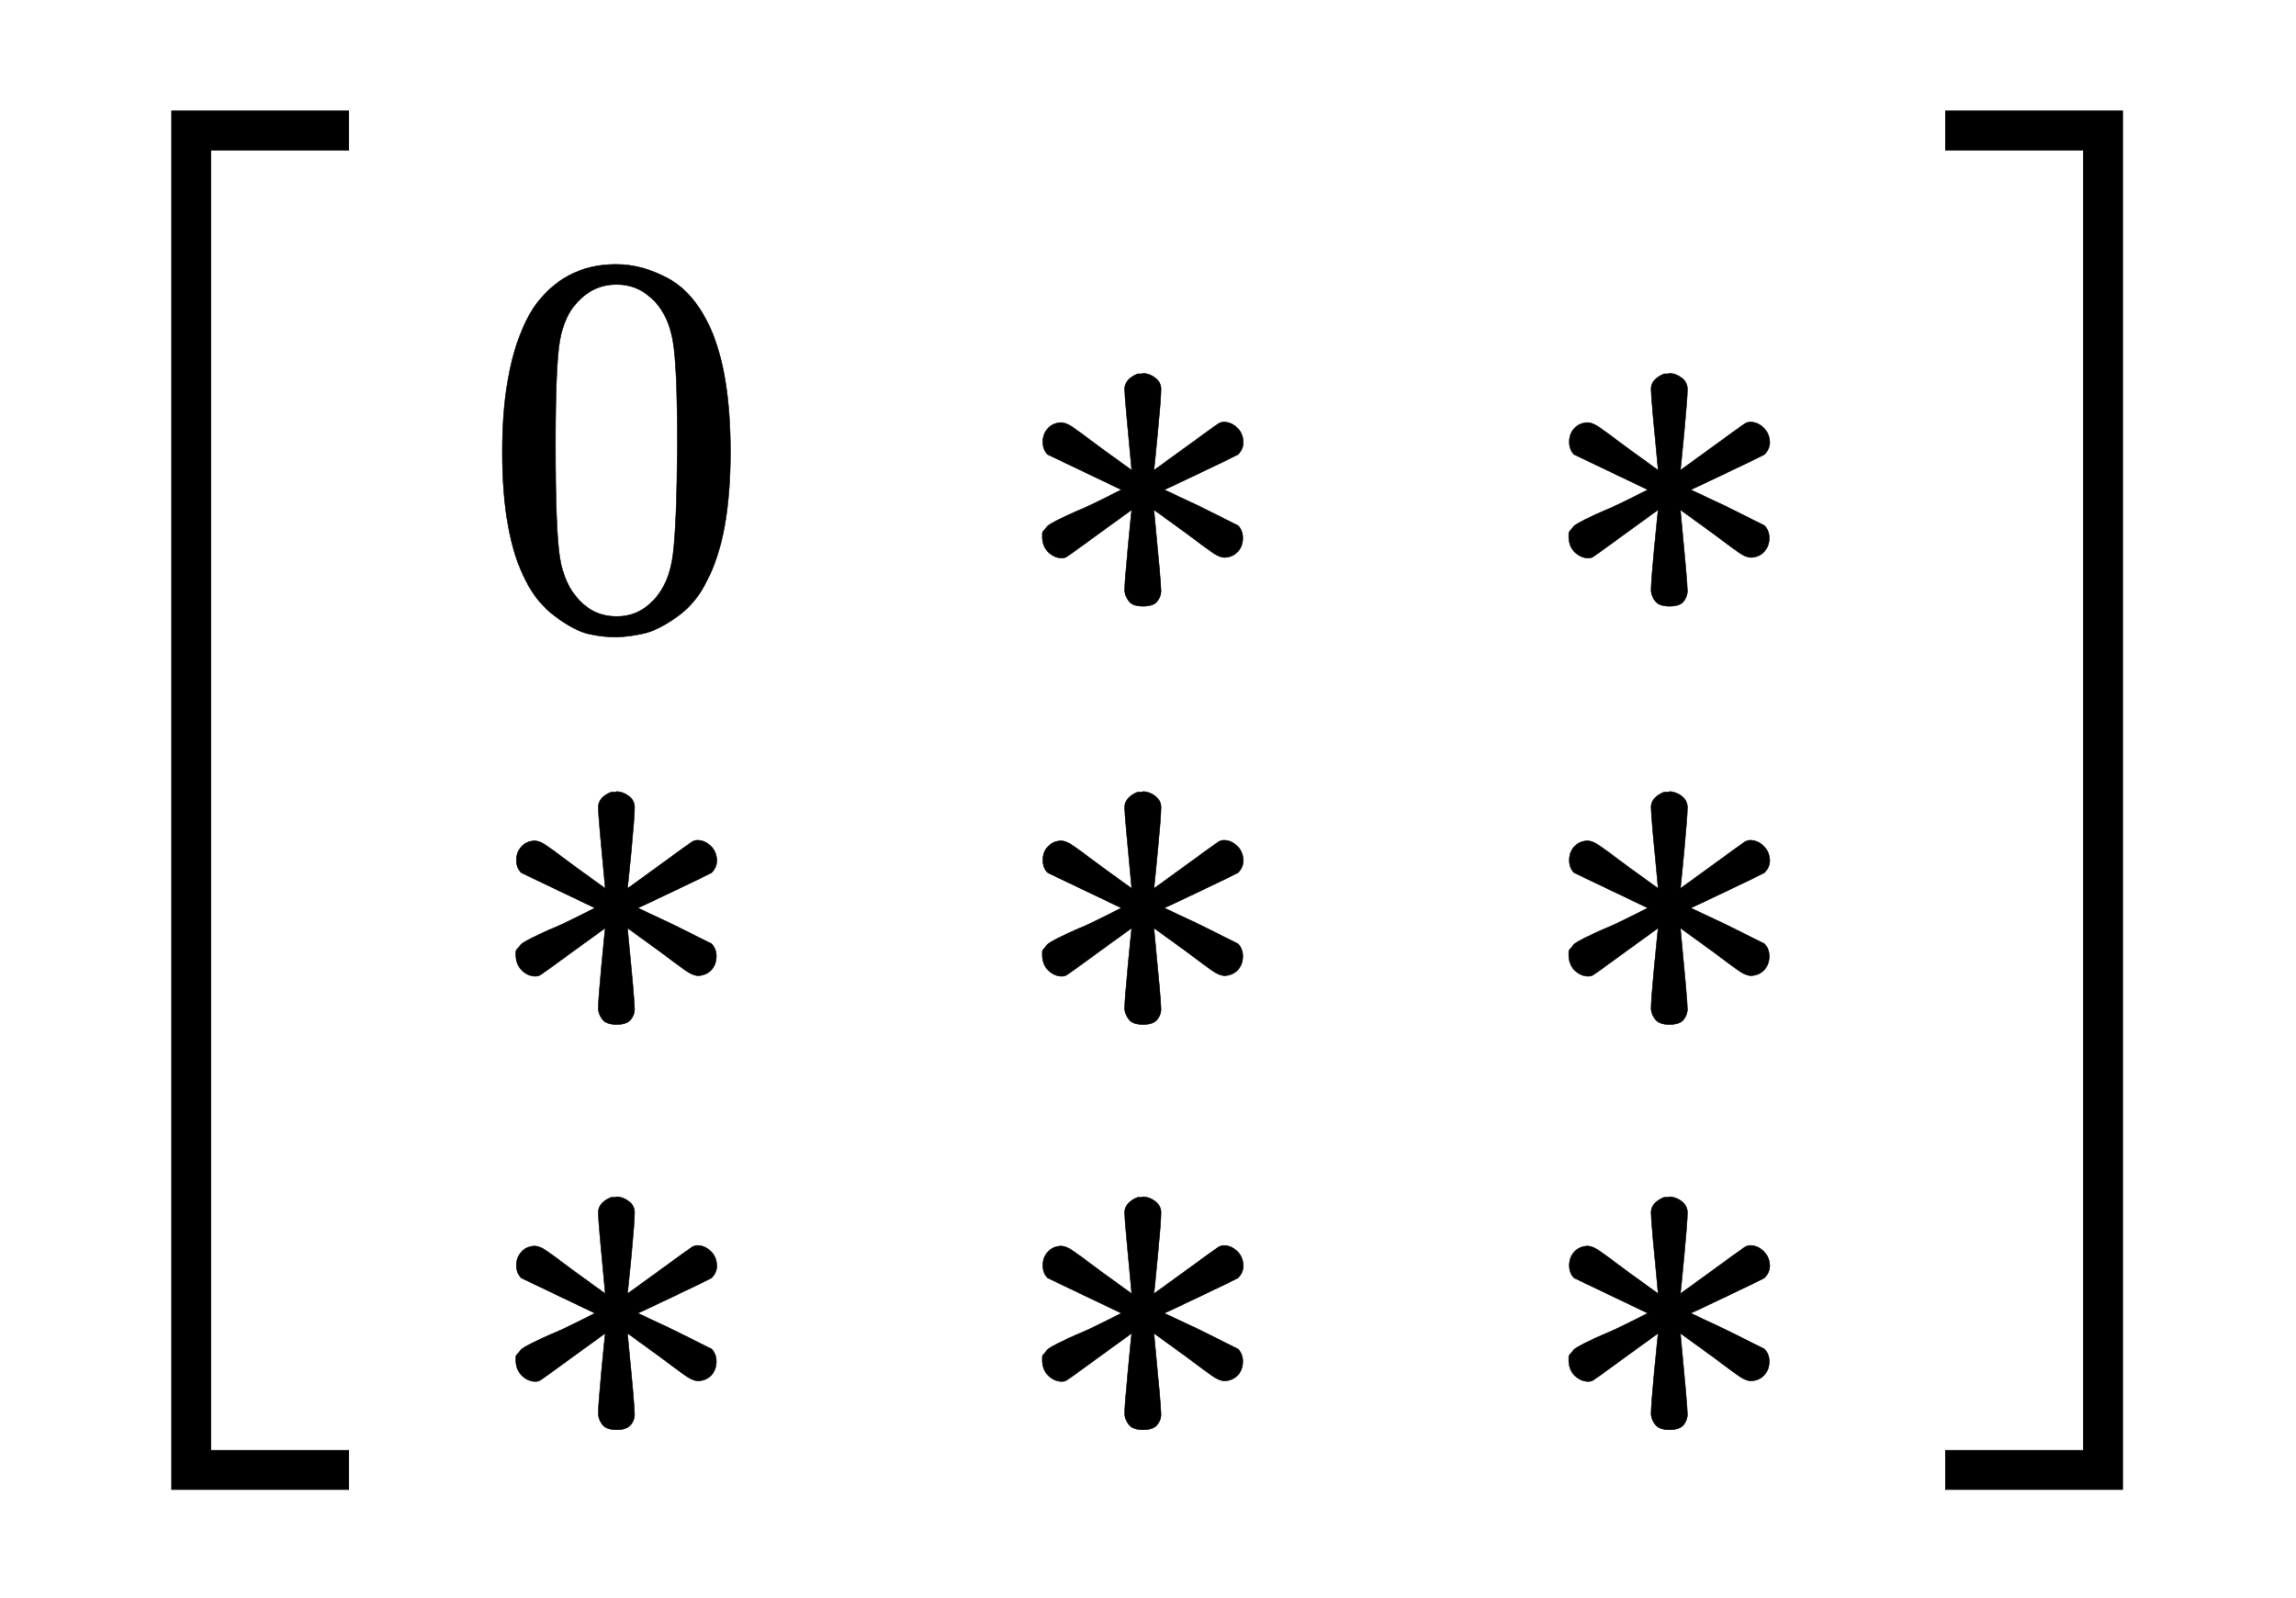
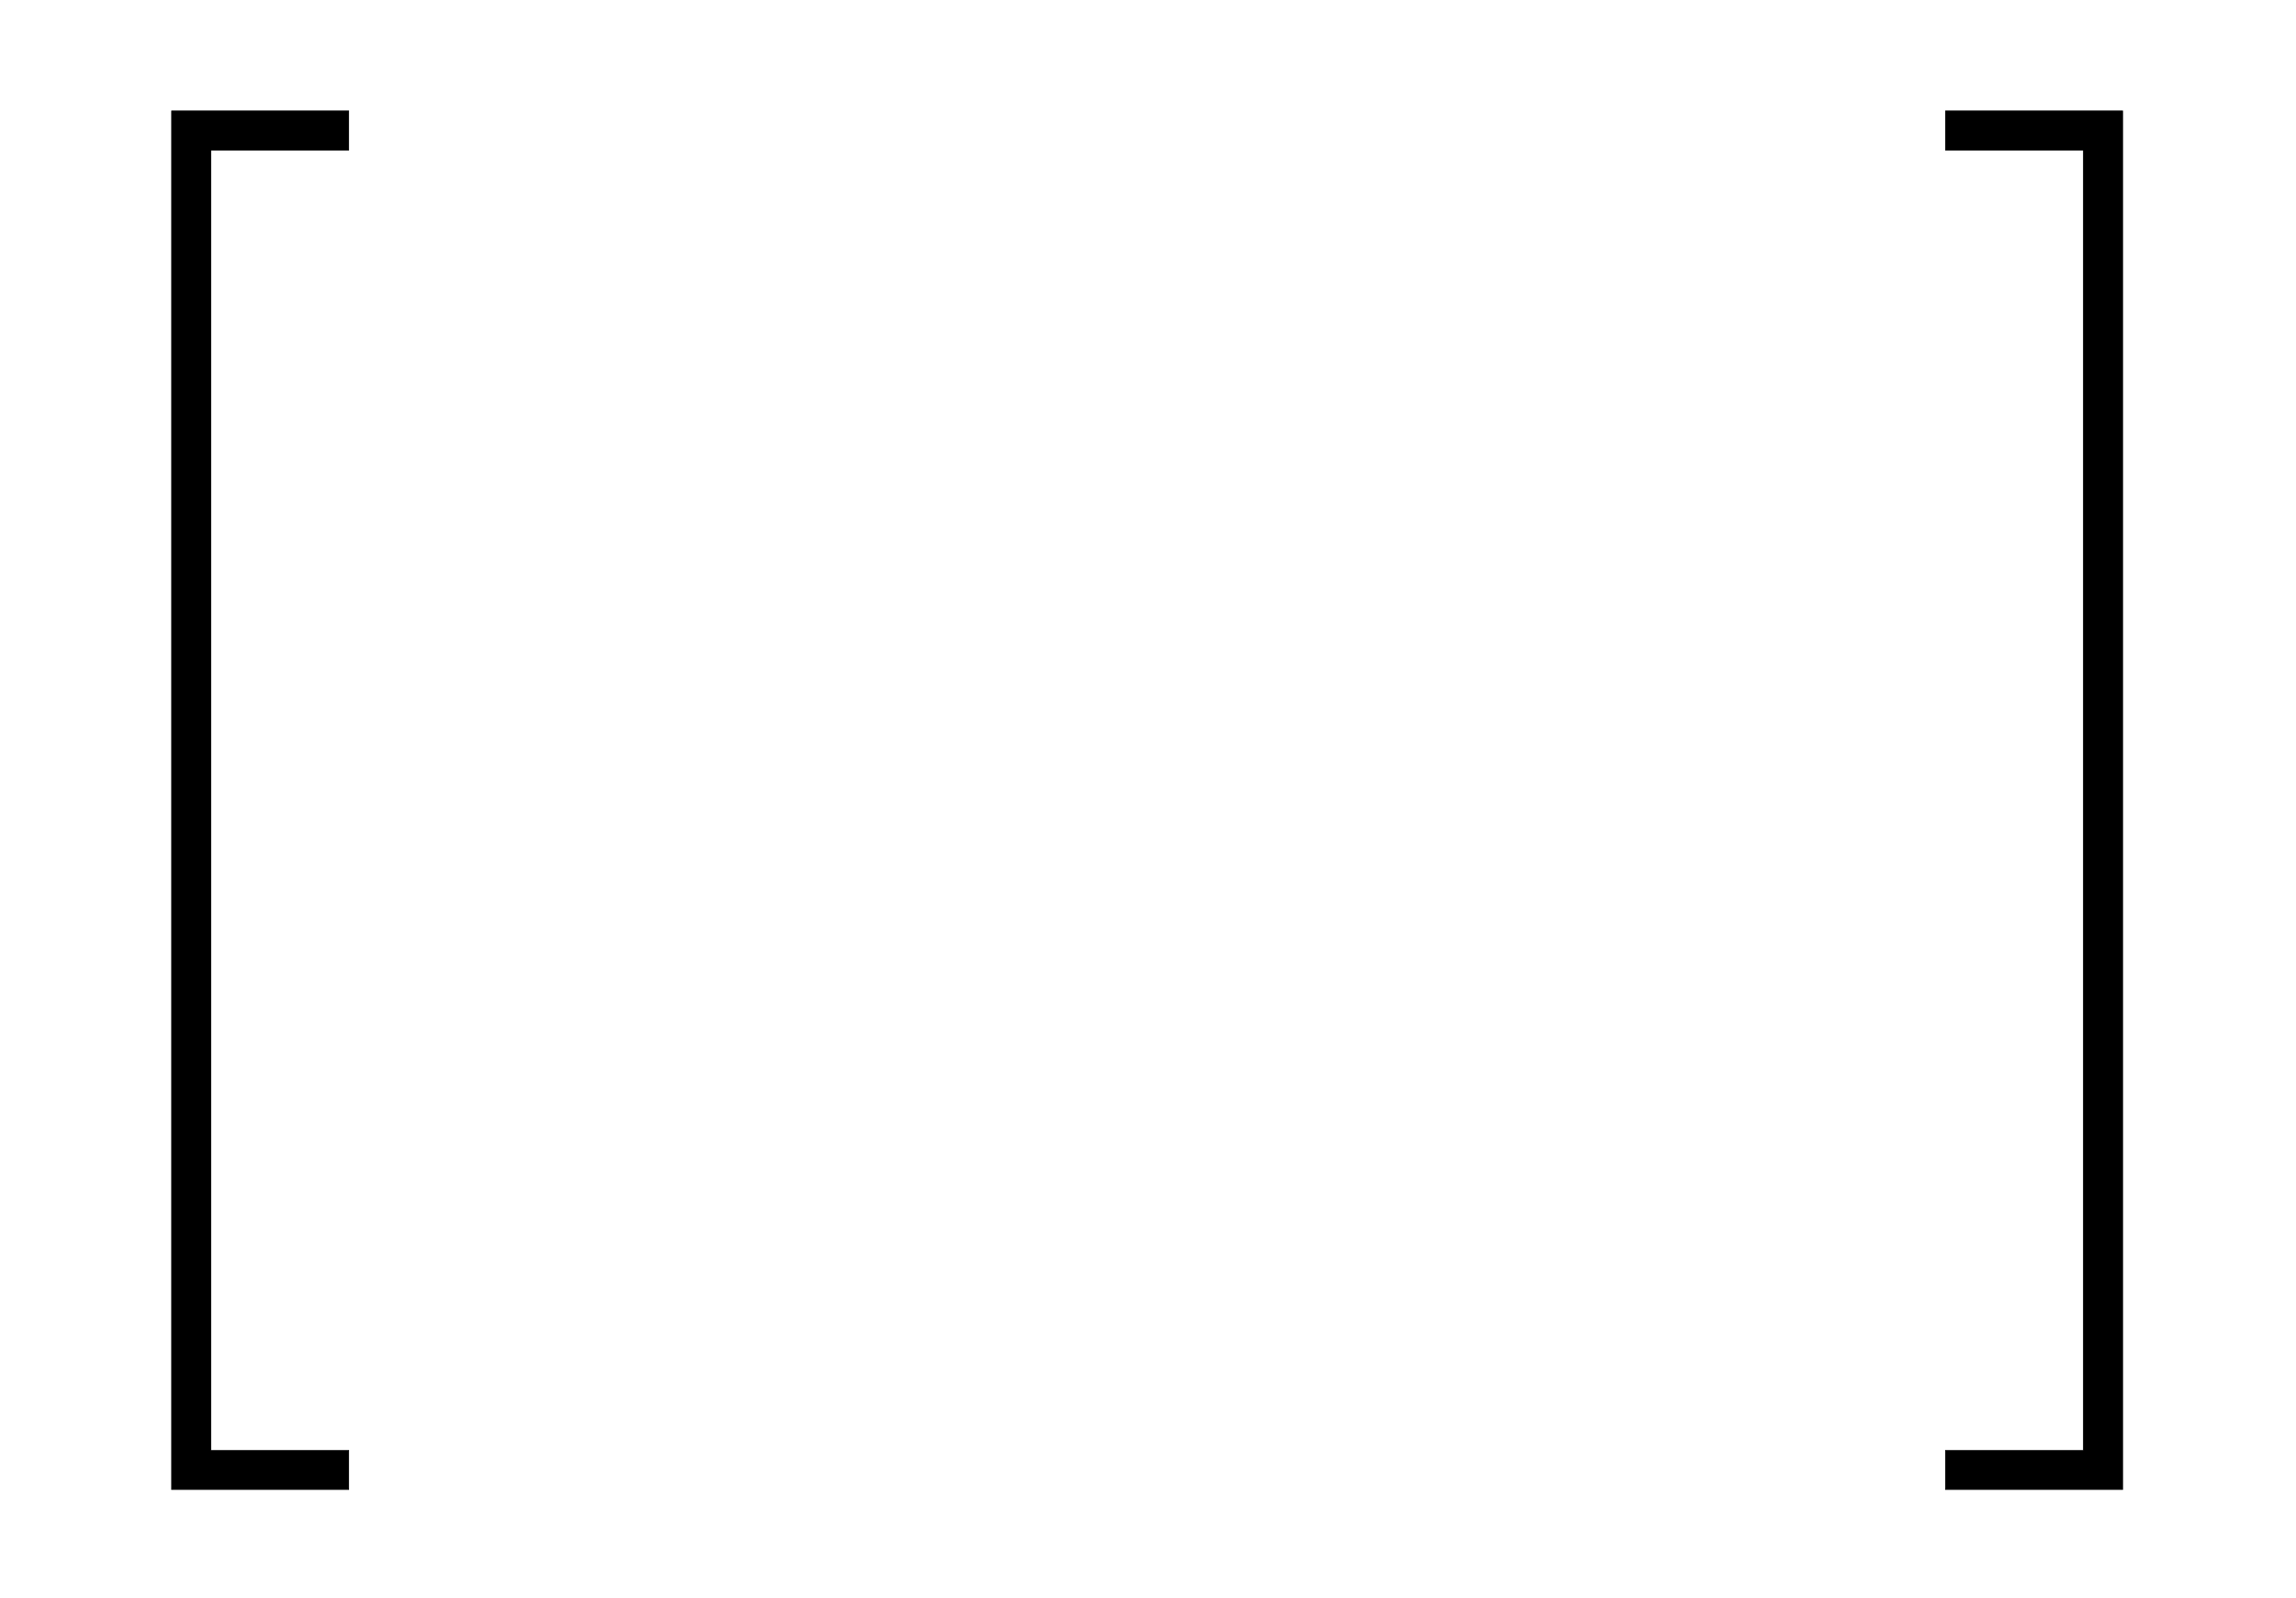
<svg xmlns="http://www.w3.org/2000/svg" xmlns:xlink="http://www.w3.org/1999/xlink" width="6.959ex" height="4.843ex" style="vertical-align: -1.838ex;" viewBox="0 -1293.7 2996.3 2085" role="img" focusable="false" aria-labelledby="MathJax-SVG-1-Title">
  <title id="MathJax-SVG-1-Title">{\displaystyle {\Bigl [}{\begin{smallmatrix}\mathrm {0} &amp;\mathrm {*} &amp;\mathrm {*} \\\mathrm {*} &amp;\mathrm {*} &amp;\mathrm {*} \\\mathrm {*} &amp;\mathrm {*} &amp;\mathrm {*} \end{smallmatrix}}{\Bigr ]}}</title>
  <defs aria-hidden="true">
-     <path stroke-width="1" id="E1-MJMAIN-5B" d="M118 -250V750H255V710H158V-210H255V-250H118Z" />
    <path stroke-width="1" id="E1-MJSZ2-5B" d="M224 -649V1150H455V1099H275V-598H455V-649H224Z" />
-     <path stroke-width="1" id="E1-MJMAIN-30" d="M96 585Q152 666 249 666Q297 666 345 640T423 548Q460 465 460 320Q460 165 417 83Q397 41 362 16T301 -15T250 -22Q224 -22 198 -16T137 16T82 83Q39 165 39 320Q39 494 96 585ZM321 597Q291 629 250 629Q208 629 178 597Q153 571 145 525T137 333Q137 175 145 125T181 46Q209 16 250 16Q290 16 318 46Q347 76 354 130T362 333Q362 478 354 524T321 597Z" />
-     <path stroke-width="1" id="E1-MJMAIN-2217" d="M229 286Q216 420 216 436Q216 454 240 464Q241 464 245 464T251 465Q263 464 273 456T283 436Q283 419 277 356T270 286L328 328Q384 369 389 372T399 375Q412 375 423 365T435 338Q435 325 425 315Q420 312 357 282T289 250L355 219L425 184Q434 175 434 161Q434 146 425 136T401 125Q393 125 383 131T328 171L270 213Q283 79 283 63Q283 53 276 44T250 35Q231 35 224 44T216 63Q216 80 222 143T229 213L171 171Q115 130 110 127Q106 124 100 124Q87 124 76 134T64 161Q64 166 64 169T67 175T72 181T81 188T94 195T113 204T138 215T170 230T210 250L74 315Q65 324 65 338Q65 353 74 363T98 374Q106 374 116 368T171 328L229 286Z" />
-     <path stroke-width="1" id="E1-MJMAIN-5D" d="M22 710V750H159V-250H22V-210H119V710H22Z" />
    <path stroke-width="1" id="E1-MJSZ2-5D" d="M16 1099V1150H247V-649H16V-598H196V1099H16Z" />
  </defs>
  <g stroke="currentColor" fill="currentColor" stroke-width="0" transform="matrix(1 0 0 -1 0 0)" aria-hidden="true">
    <use xlink:href="#E1-MJSZ2-5B" x="0" y="-1" />
    <g transform="translate(472,0)">
      <g transform="translate(167,0)">
        <g transform="translate(-11,0)">
          <use transform="scale(0.707)" xlink:href="#E1-MJMAIN-30" x="0" y="676" />
          <use transform="scale(0.707)" xlink:href="#E1-MJMAIN-2217" x="0" y="-96" />
          <use transform="scale(0.707)" xlink:href="#E1-MJMAIN-2217" x="0" y="-844" />
        </g>
        <g transform="translate(676,0)">
          <use transform="scale(0.707)" xlink:href="#E1-MJMAIN-2217" x="0" y="676" />
          <use transform="scale(0.707)" xlink:href="#E1-MJMAIN-2217" x="0" y="-96" />
          <use transform="scale(0.707)" xlink:href="#E1-MJMAIN-2217" x="0" y="-844" />
        </g>
        <g transform="translate(1363,0)">
          <use transform="scale(0.707)" xlink:href="#E1-MJMAIN-2217" x="0" y="676" />
          <use transform="scale(0.707)" xlink:href="#E1-MJMAIN-2217" x="0" y="-96" />
          <use transform="scale(0.707)" xlink:href="#E1-MJMAIN-2217" x="0" y="-844" />
        </g>
      </g>
    </g>
    <use xlink:href="#E1-MJSZ2-5D" x="2523" y="-1" />
  </g>
</svg>